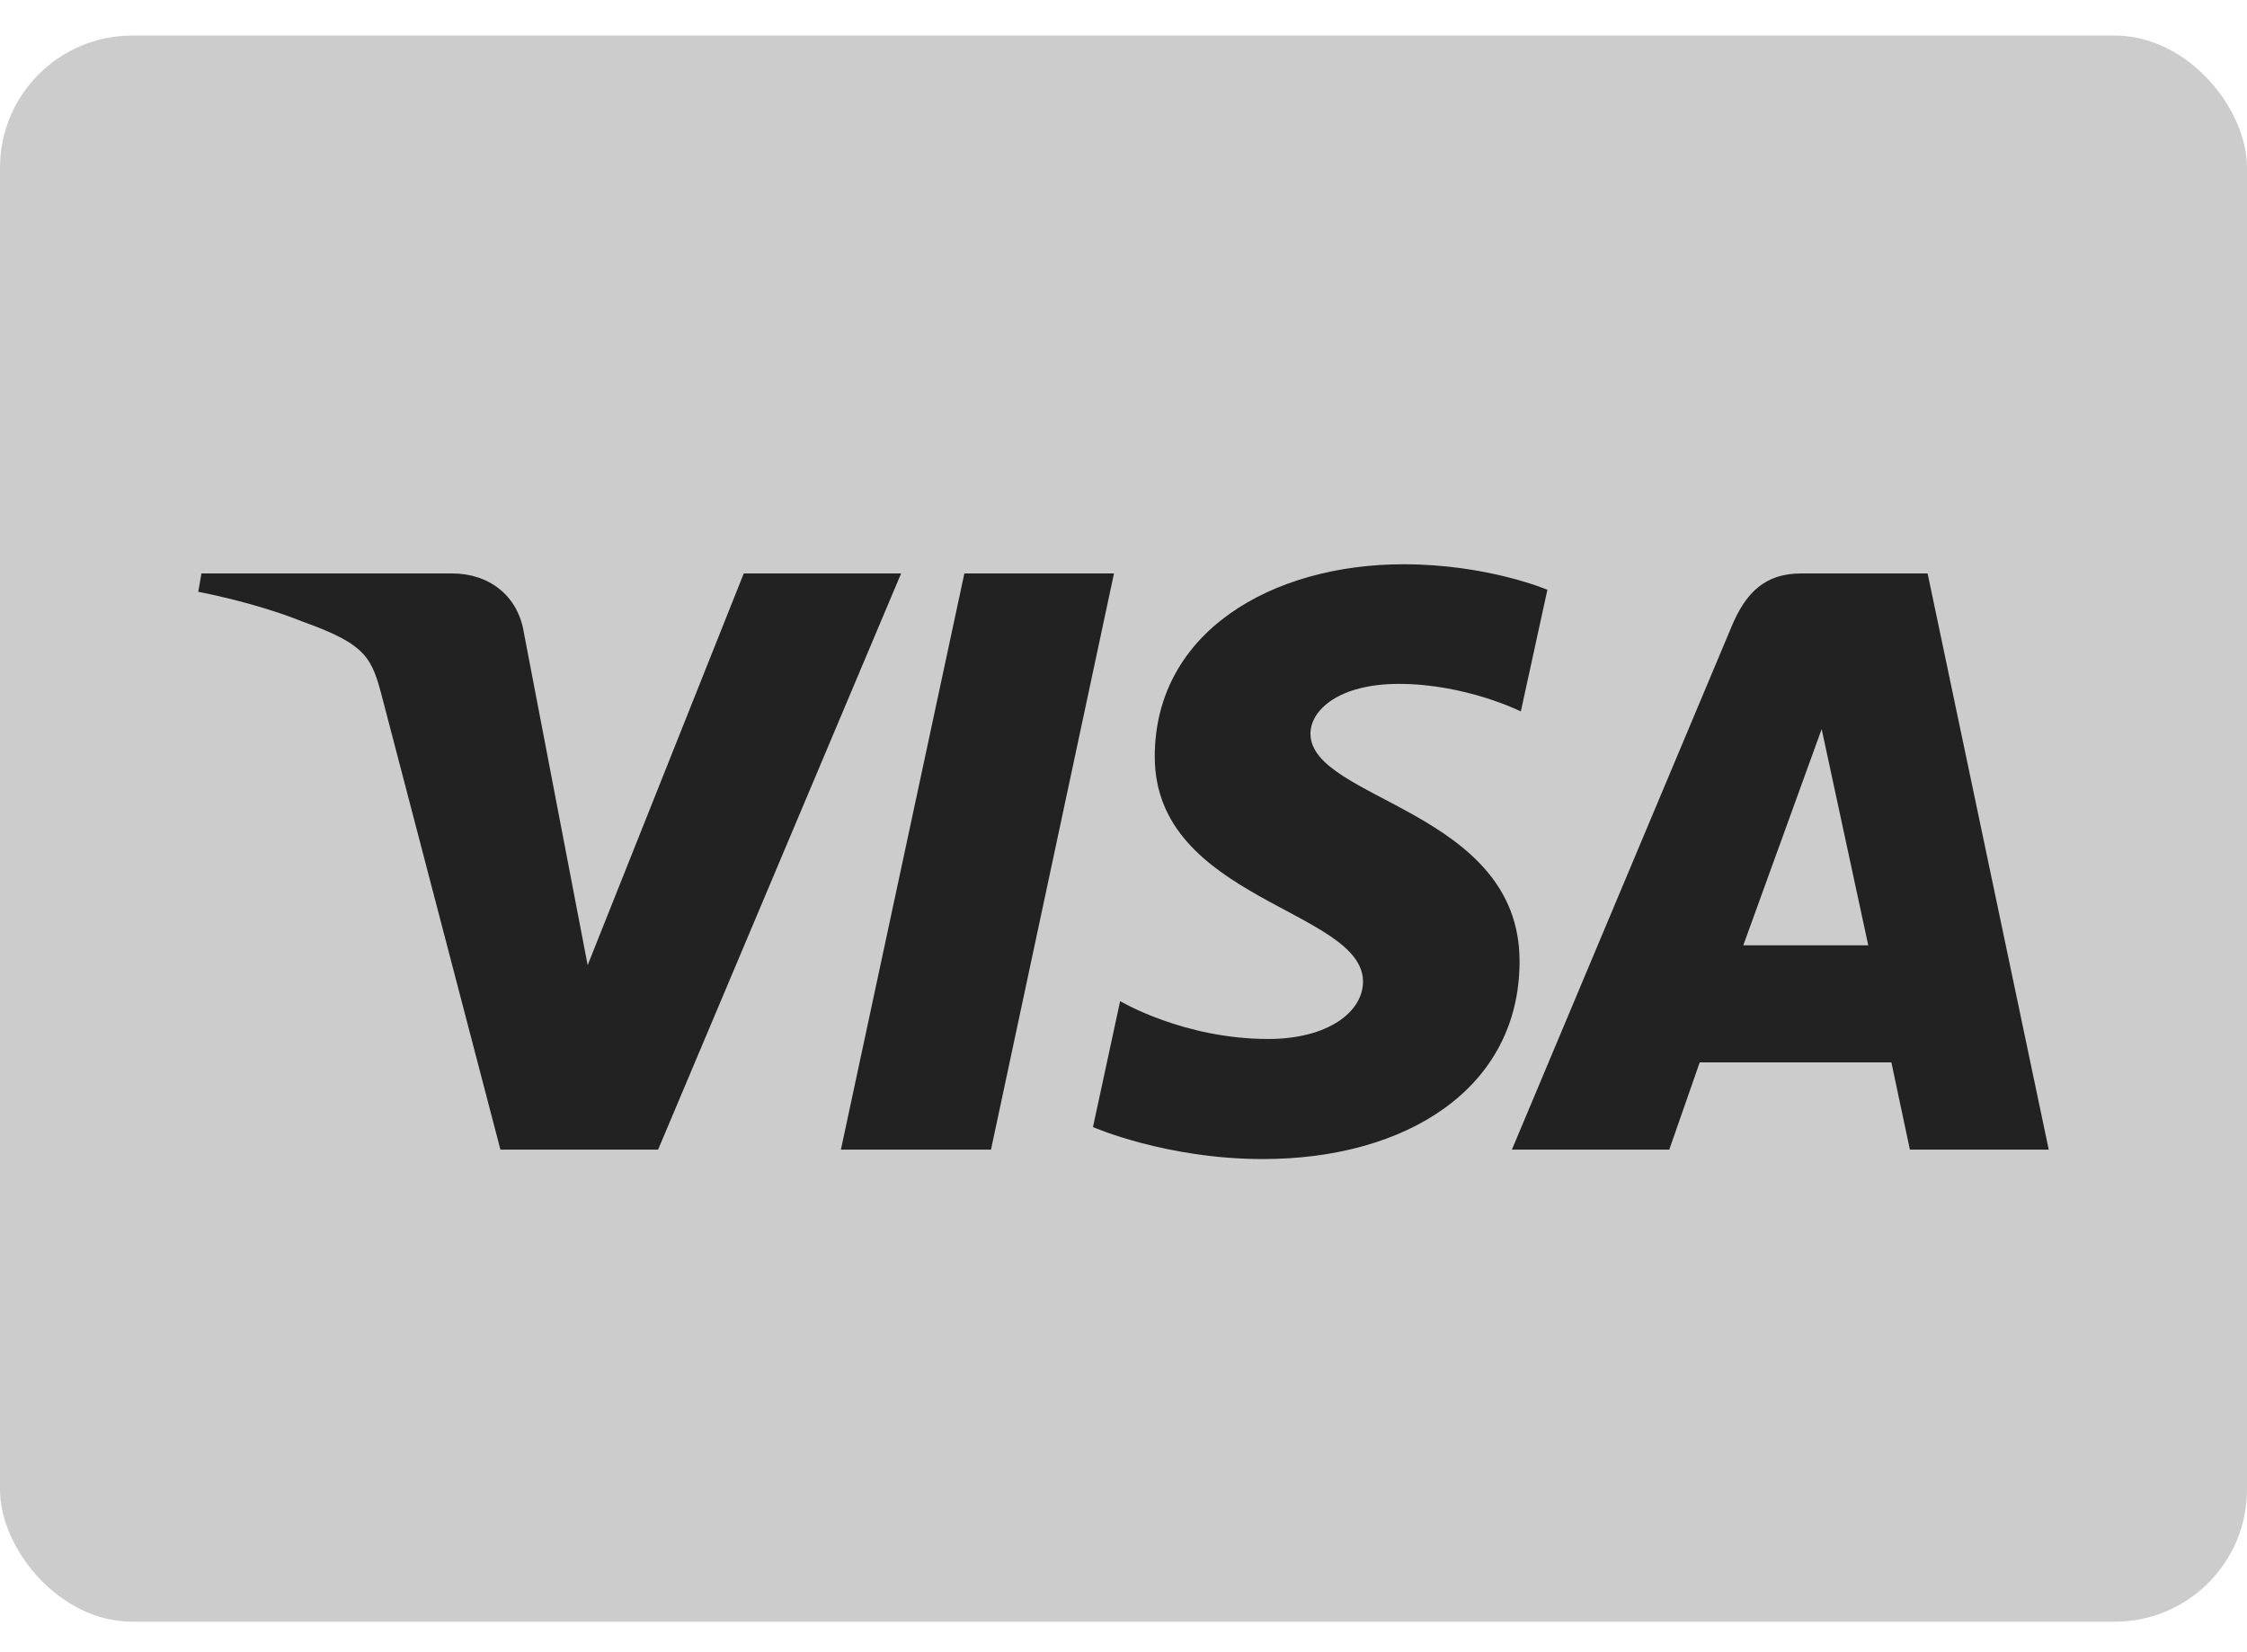
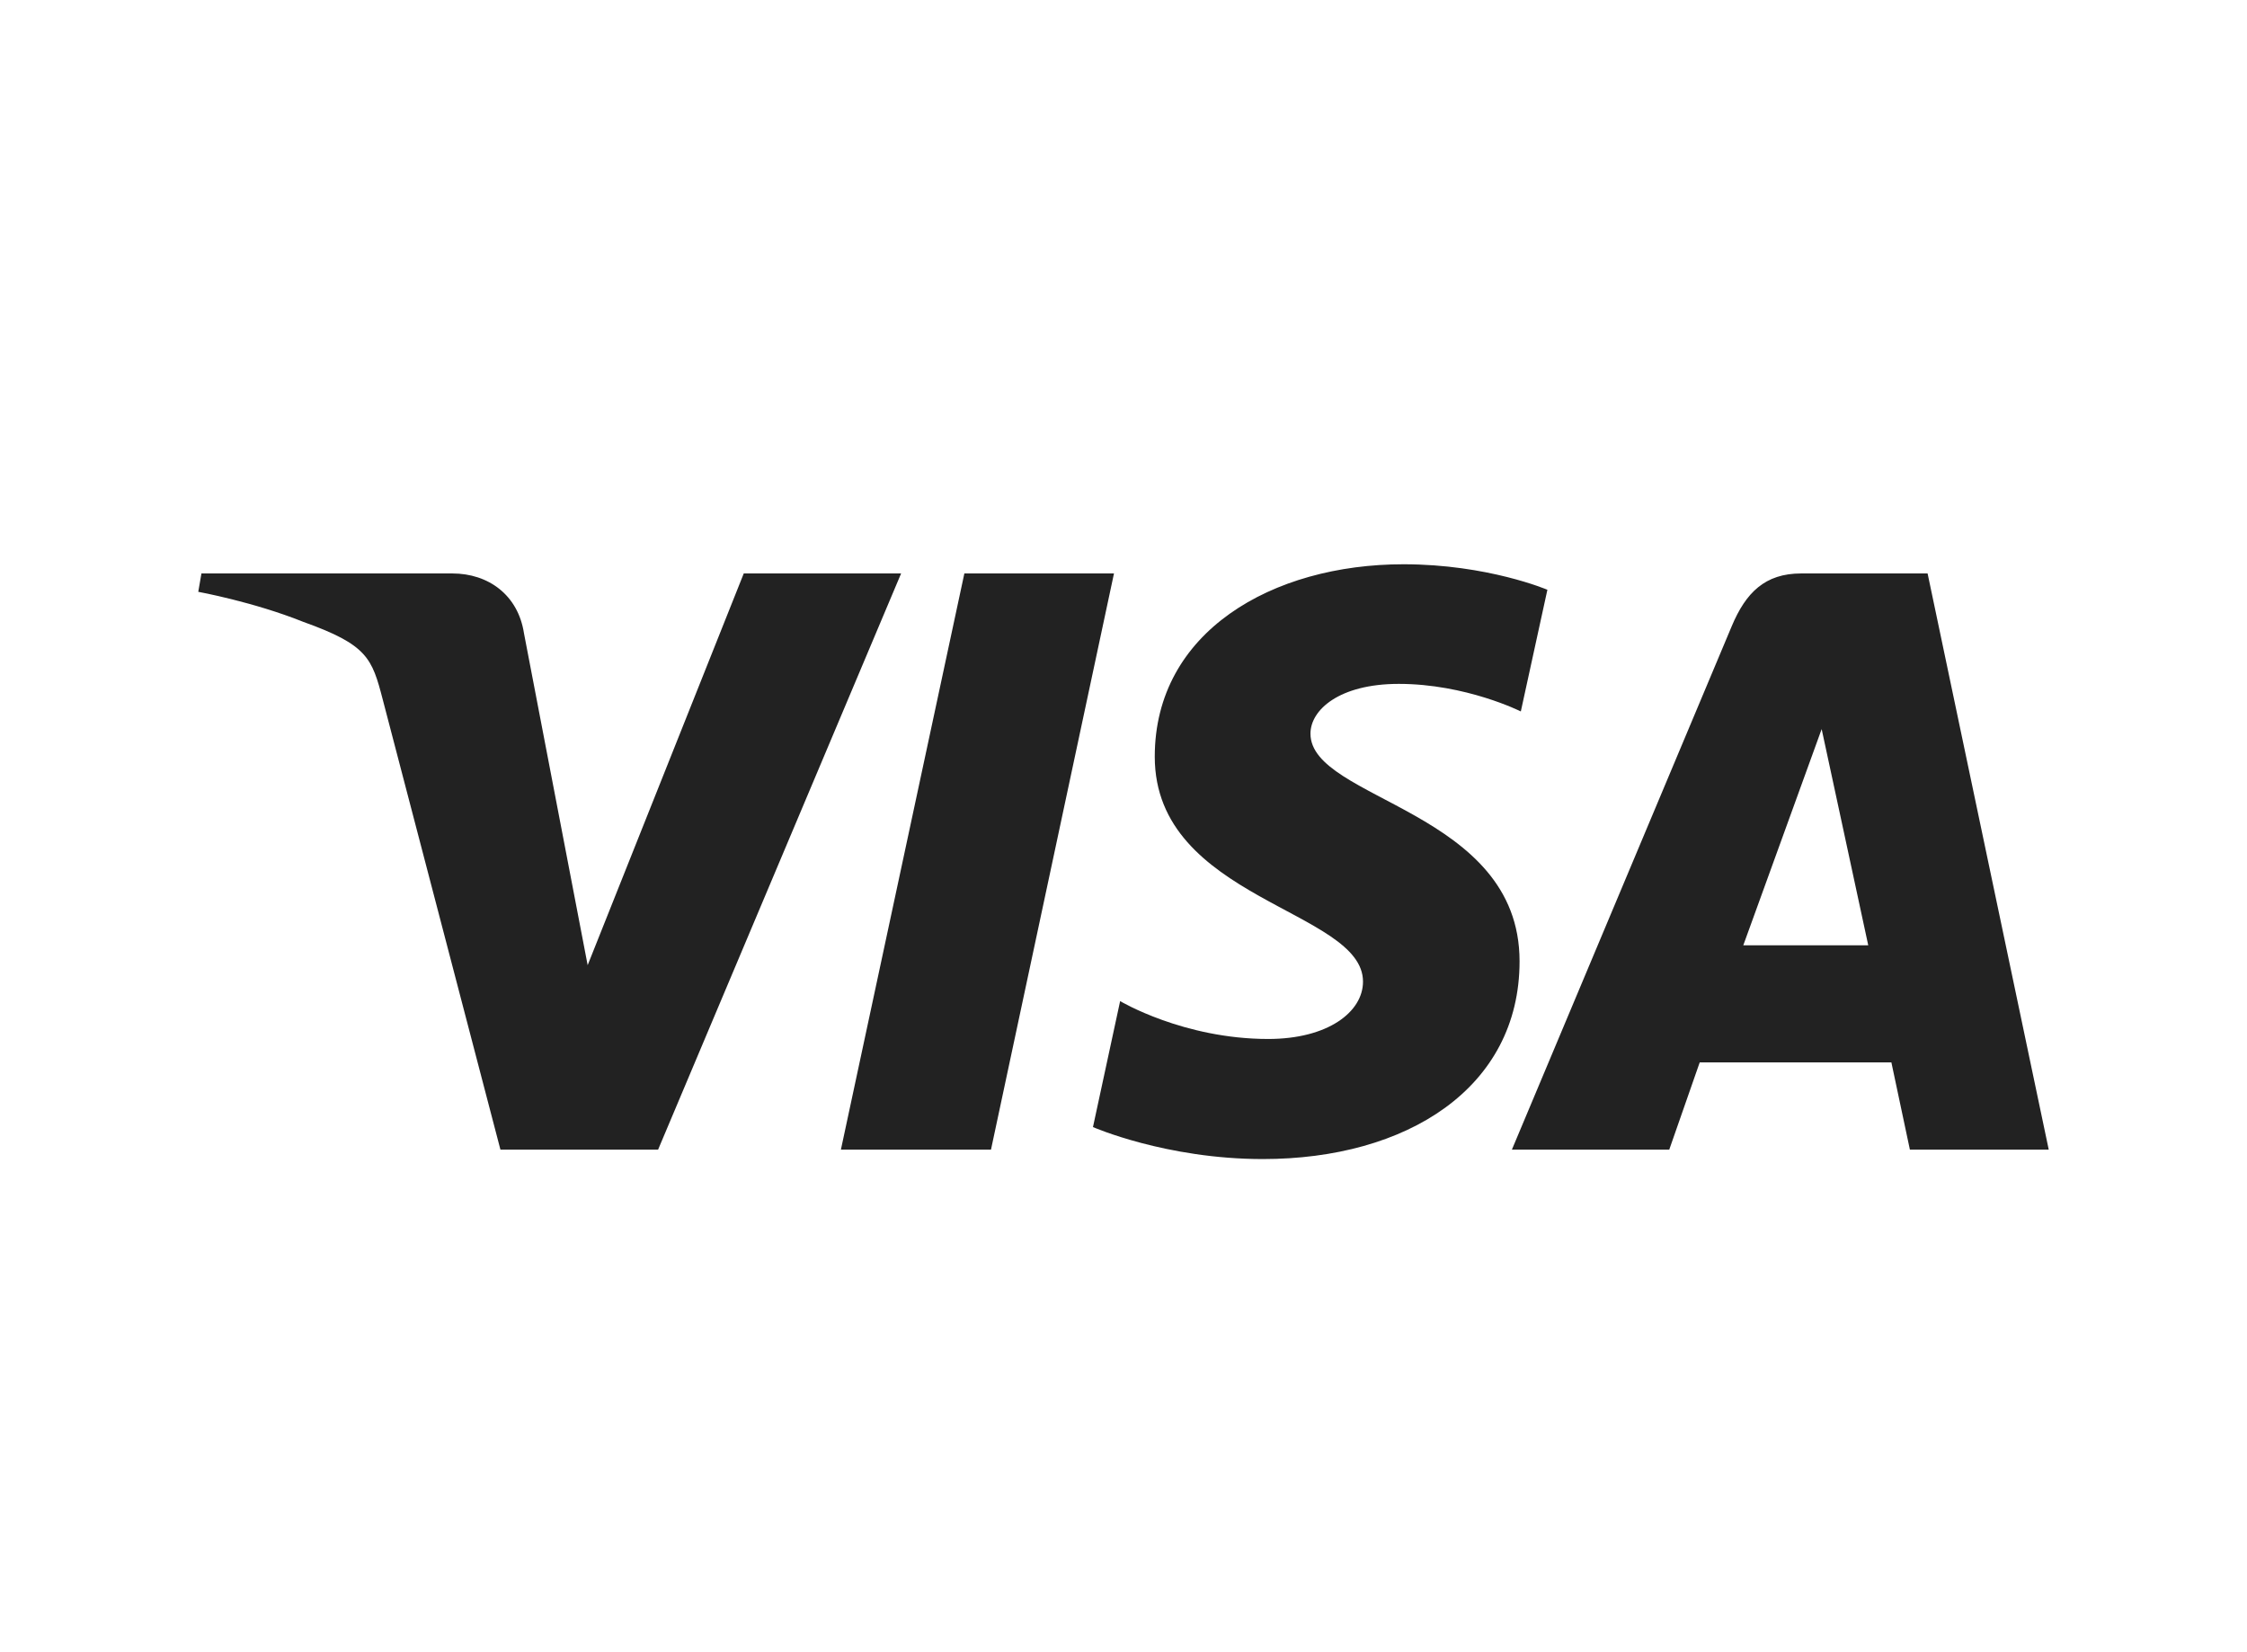
<svg xmlns="http://www.w3.org/2000/svg" width="34" height="25" viewBox="0 0 34 25" fill="none">
-   <rect y="0.538" width="34" height="24" rx="2" fill="#CCCCCC" />
  <path d="M21.237 8.538C19.249 8.538 17.473 9.56 17.473 11.449C17.473 13.615 20.624 13.765 20.624 14.853C20.624 15.311 20.094 15.721 19.19 15.721C17.907 15.721 16.949 15.148 16.949 15.148L16.538 17.054C16.538 17.054 17.643 17.538 19.109 17.538C21.283 17.538 22.993 16.466 22.993 14.545C22.993 12.256 19.829 12.111 19.829 11.101C19.829 10.742 20.264 10.348 21.165 10.348C22.182 10.348 23.012 10.765 23.012 10.765L23.414 8.924C23.414 8.924 22.511 8.538 21.237 8.538ZM3.048 8.677L3 8.955C3 8.955 3.836 9.107 4.59 9.41C5.56 9.757 5.629 9.959 5.792 10.587L7.572 17.395H9.958L13.635 8.677H11.254L8.892 14.604L7.928 9.58C7.839 9.005 7.392 8.677 6.844 8.677H3.048ZM14.592 8.677L12.724 17.395H14.995L16.856 8.677H14.592V8.677ZM27.254 8.677C26.706 8.677 26.416 8.968 26.203 9.476L22.877 17.395H25.258L25.719 16.075H28.619L28.899 17.395H31L29.167 8.677H27.254ZM27.564 11.032L28.269 14.304H26.378L27.564 11.032Z" fill="#222222" />
</svg>